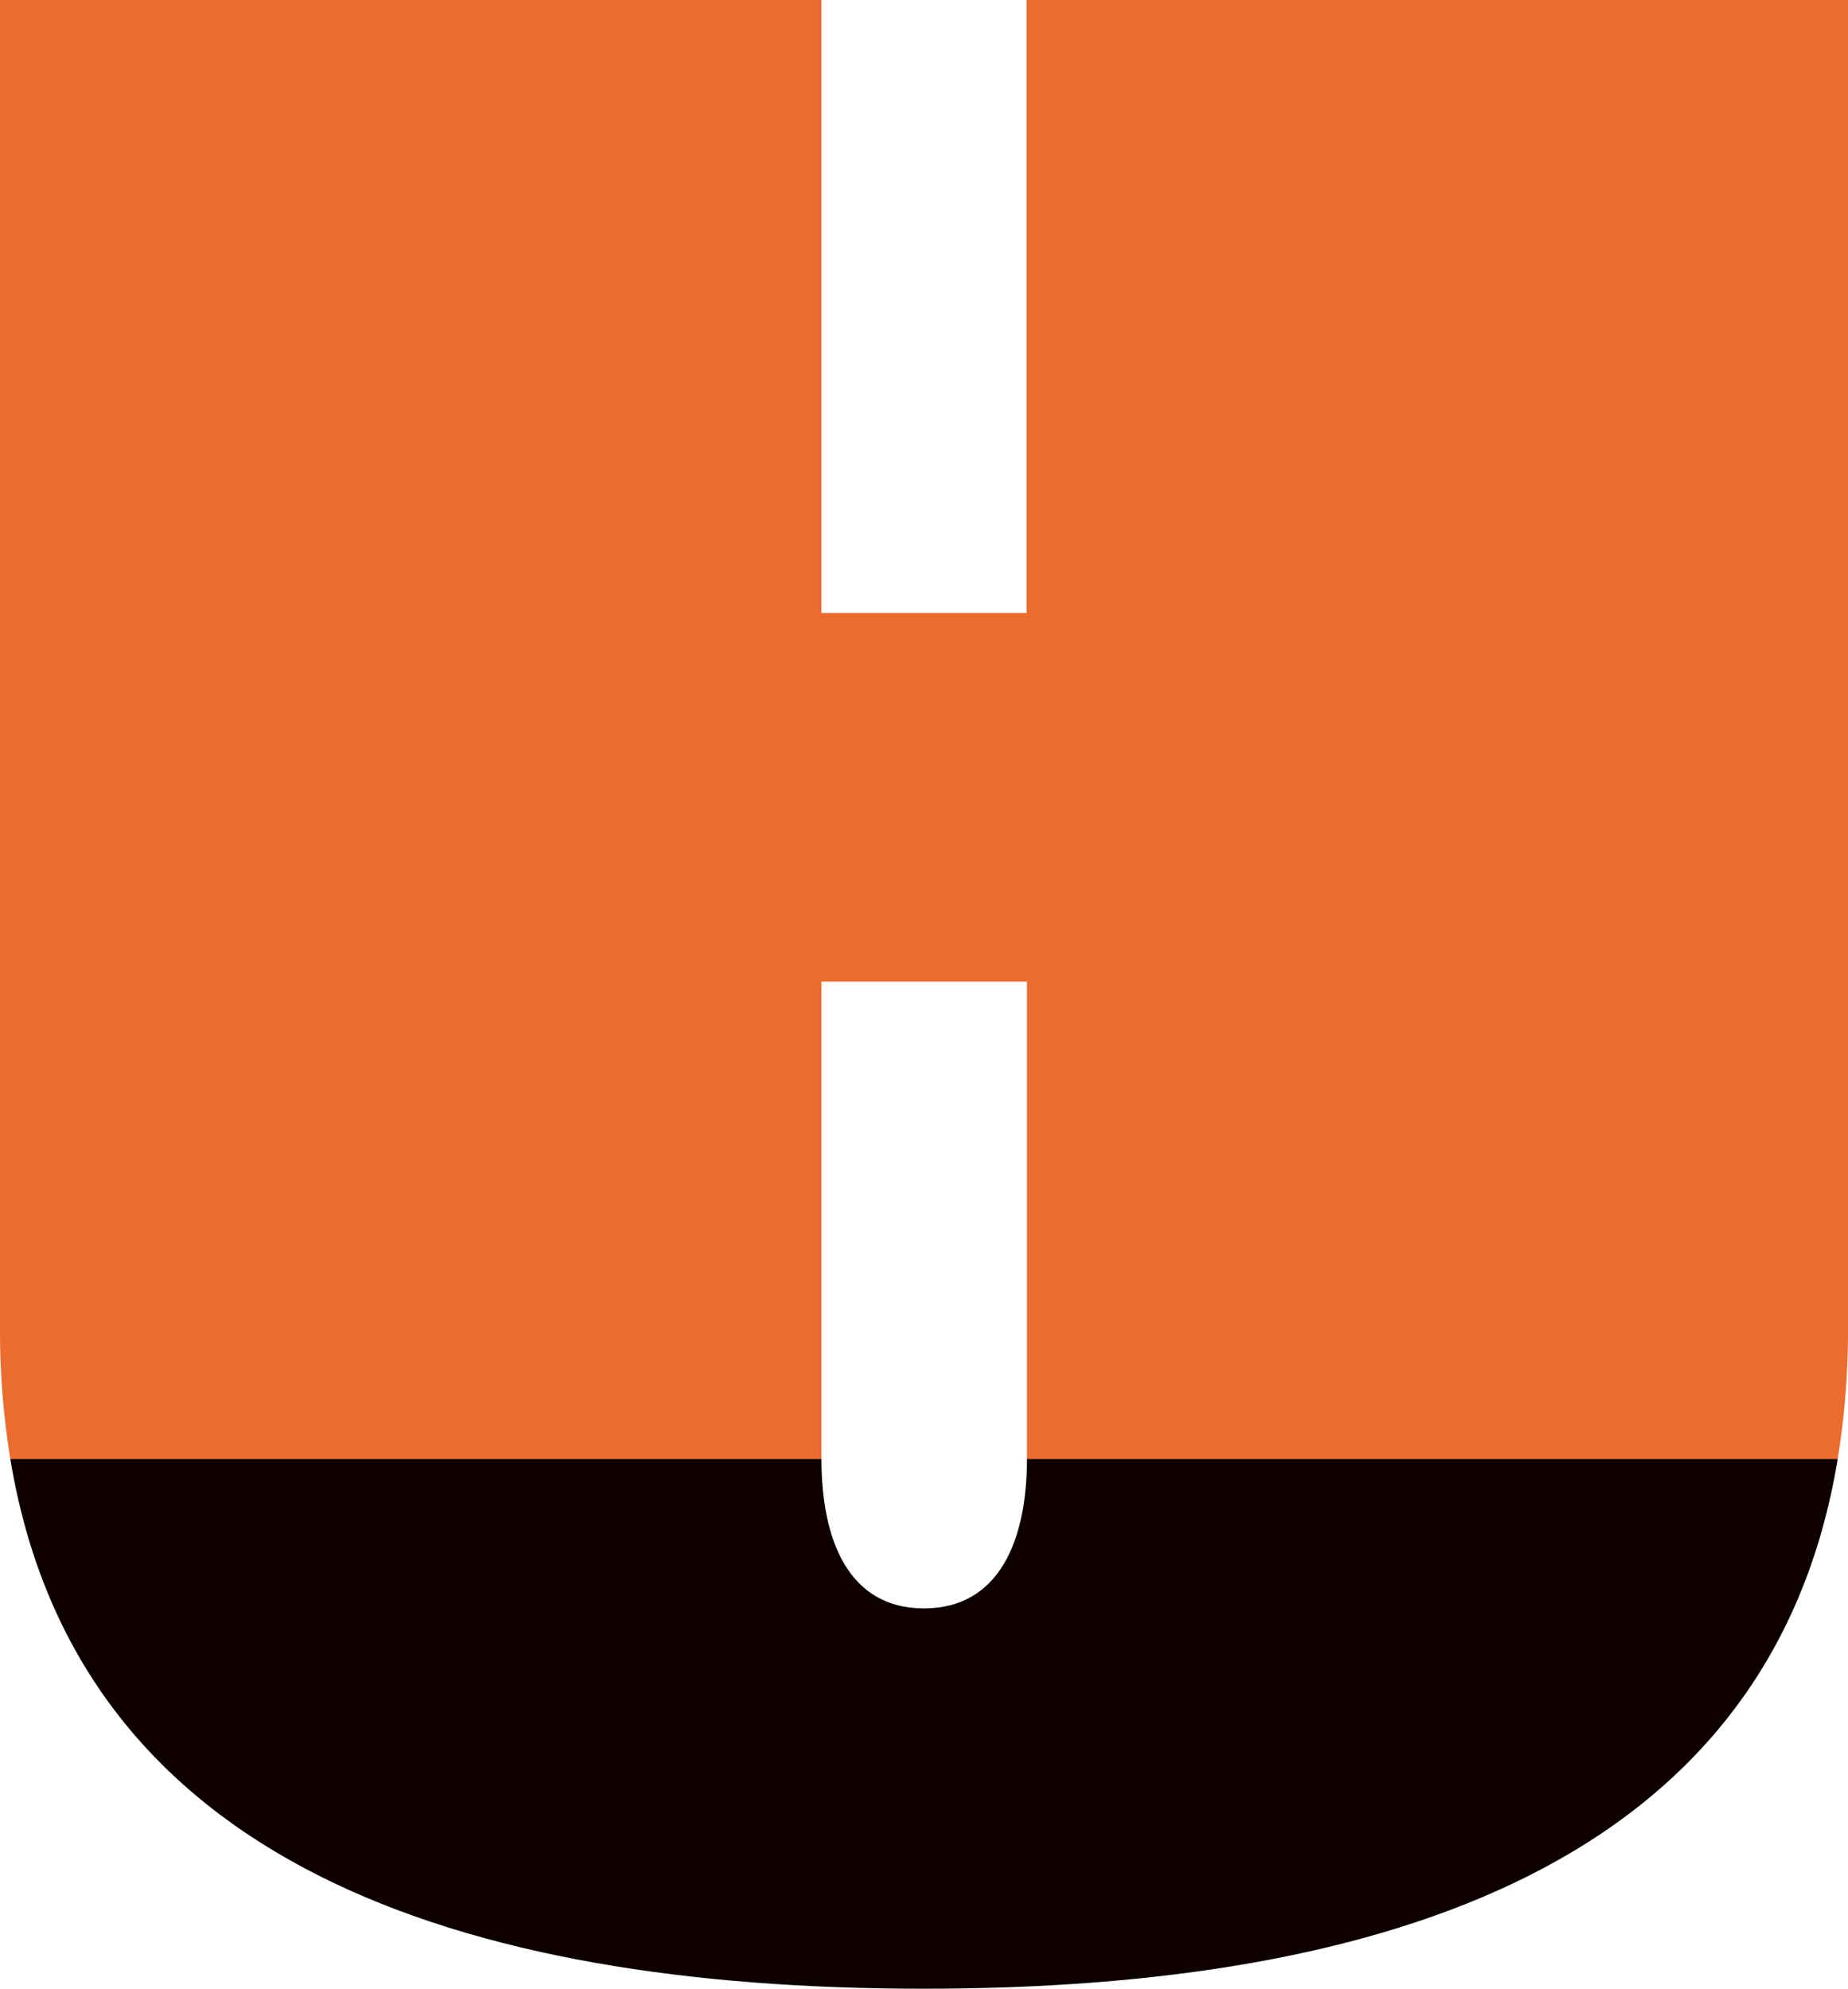
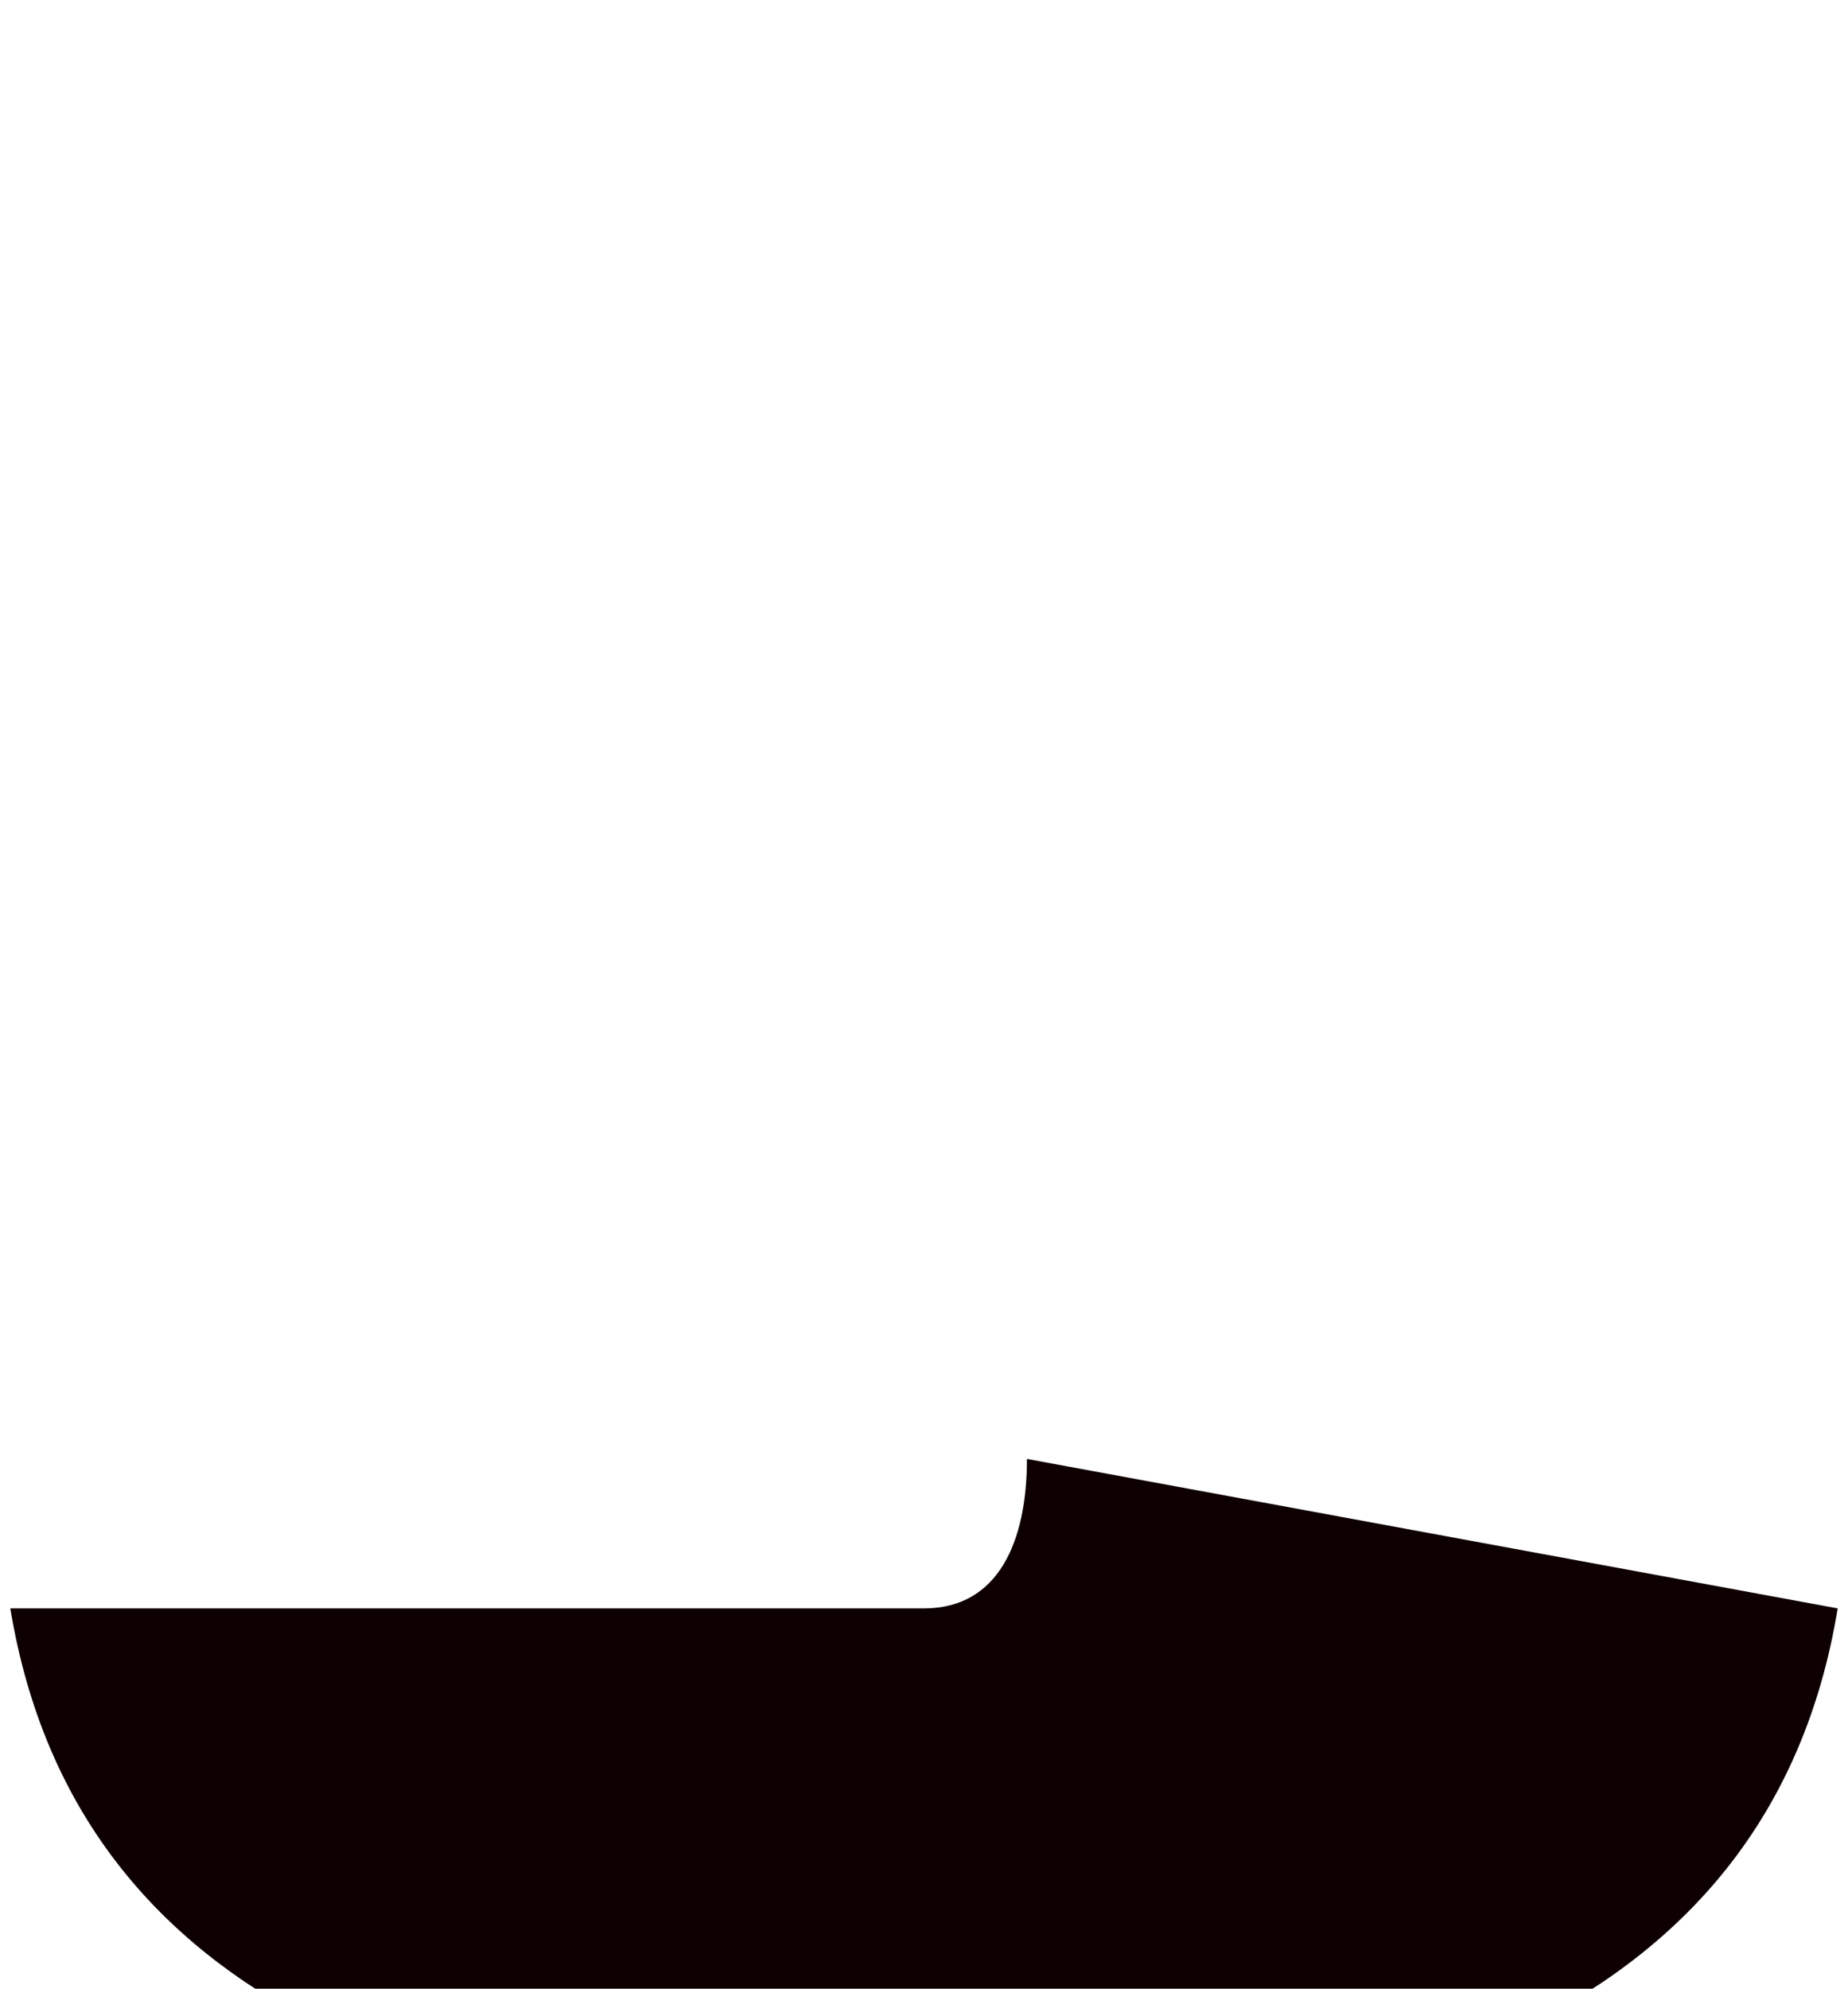
<svg xmlns="http://www.w3.org/2000/svg" viewBox="0 0 141.73 152.48">
  <defs>
    <style>.cls-1{fill:#0e0000;}.cls-2{fill:#ec6b2e;}</style>
  </defs>
  <g id="レイヤー_2" data-name="レイヤー 2">
    <g id="レイヤー_1-2" data-name="レイヤー 1">
-       <path class="cls-1" d="M78.76,111.86c0,6.33-2.18,11.46-7.9,11.46S63,118.19,63,111.86H.79c5.12,31,34.54,40.62,70.07,40.62s65-9.66,70.08-40.62Z" />
-       <path class="cls-2" d="M63,75.26H78.76v36.6h62.18a61.73,61.73,0,0,0,.79-10.09V0h-63V47H63V0H0V101.77a61.73,61.73,0,0,0,.79,10.09H63Z" />
+       <path class="cls-1" d="M78.76,111.86c0,6.33-2.18,11.46-7.9,11.46H.79c5.12,31,34.54,40.62,70.07,40.62s65-9.66,70.08-40.62Z" />
    </g>
  </g>
</svg>